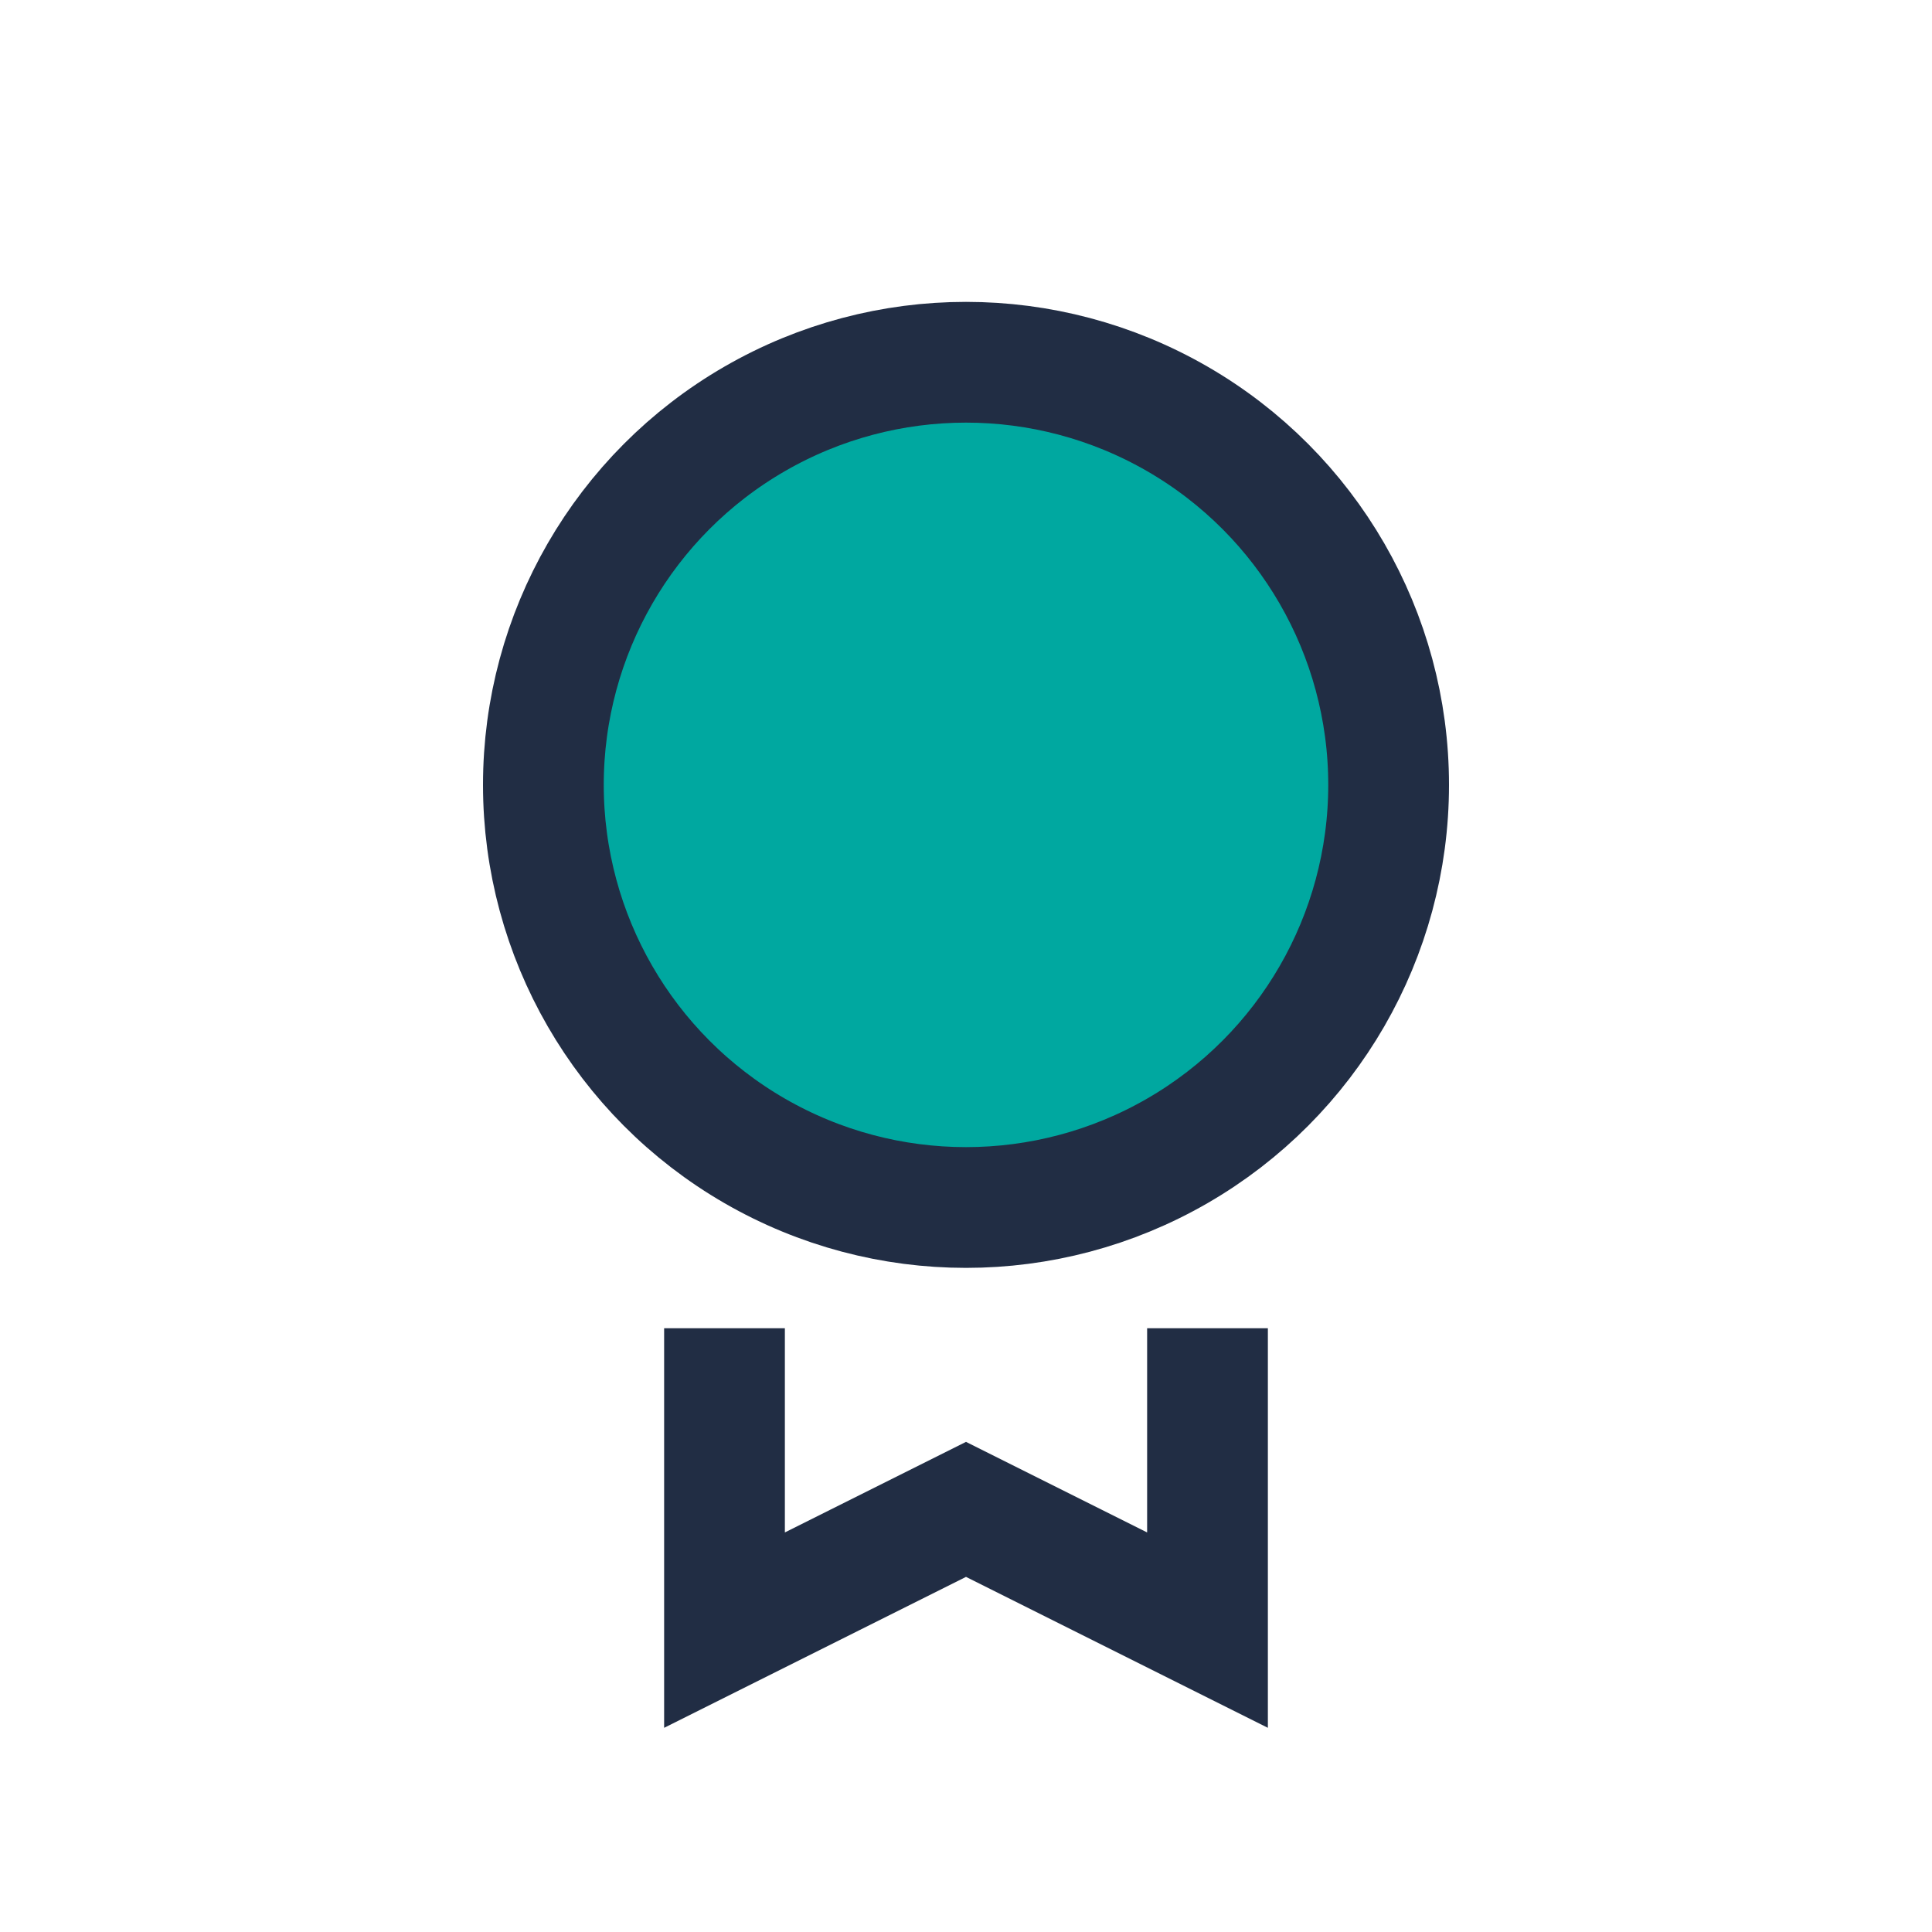
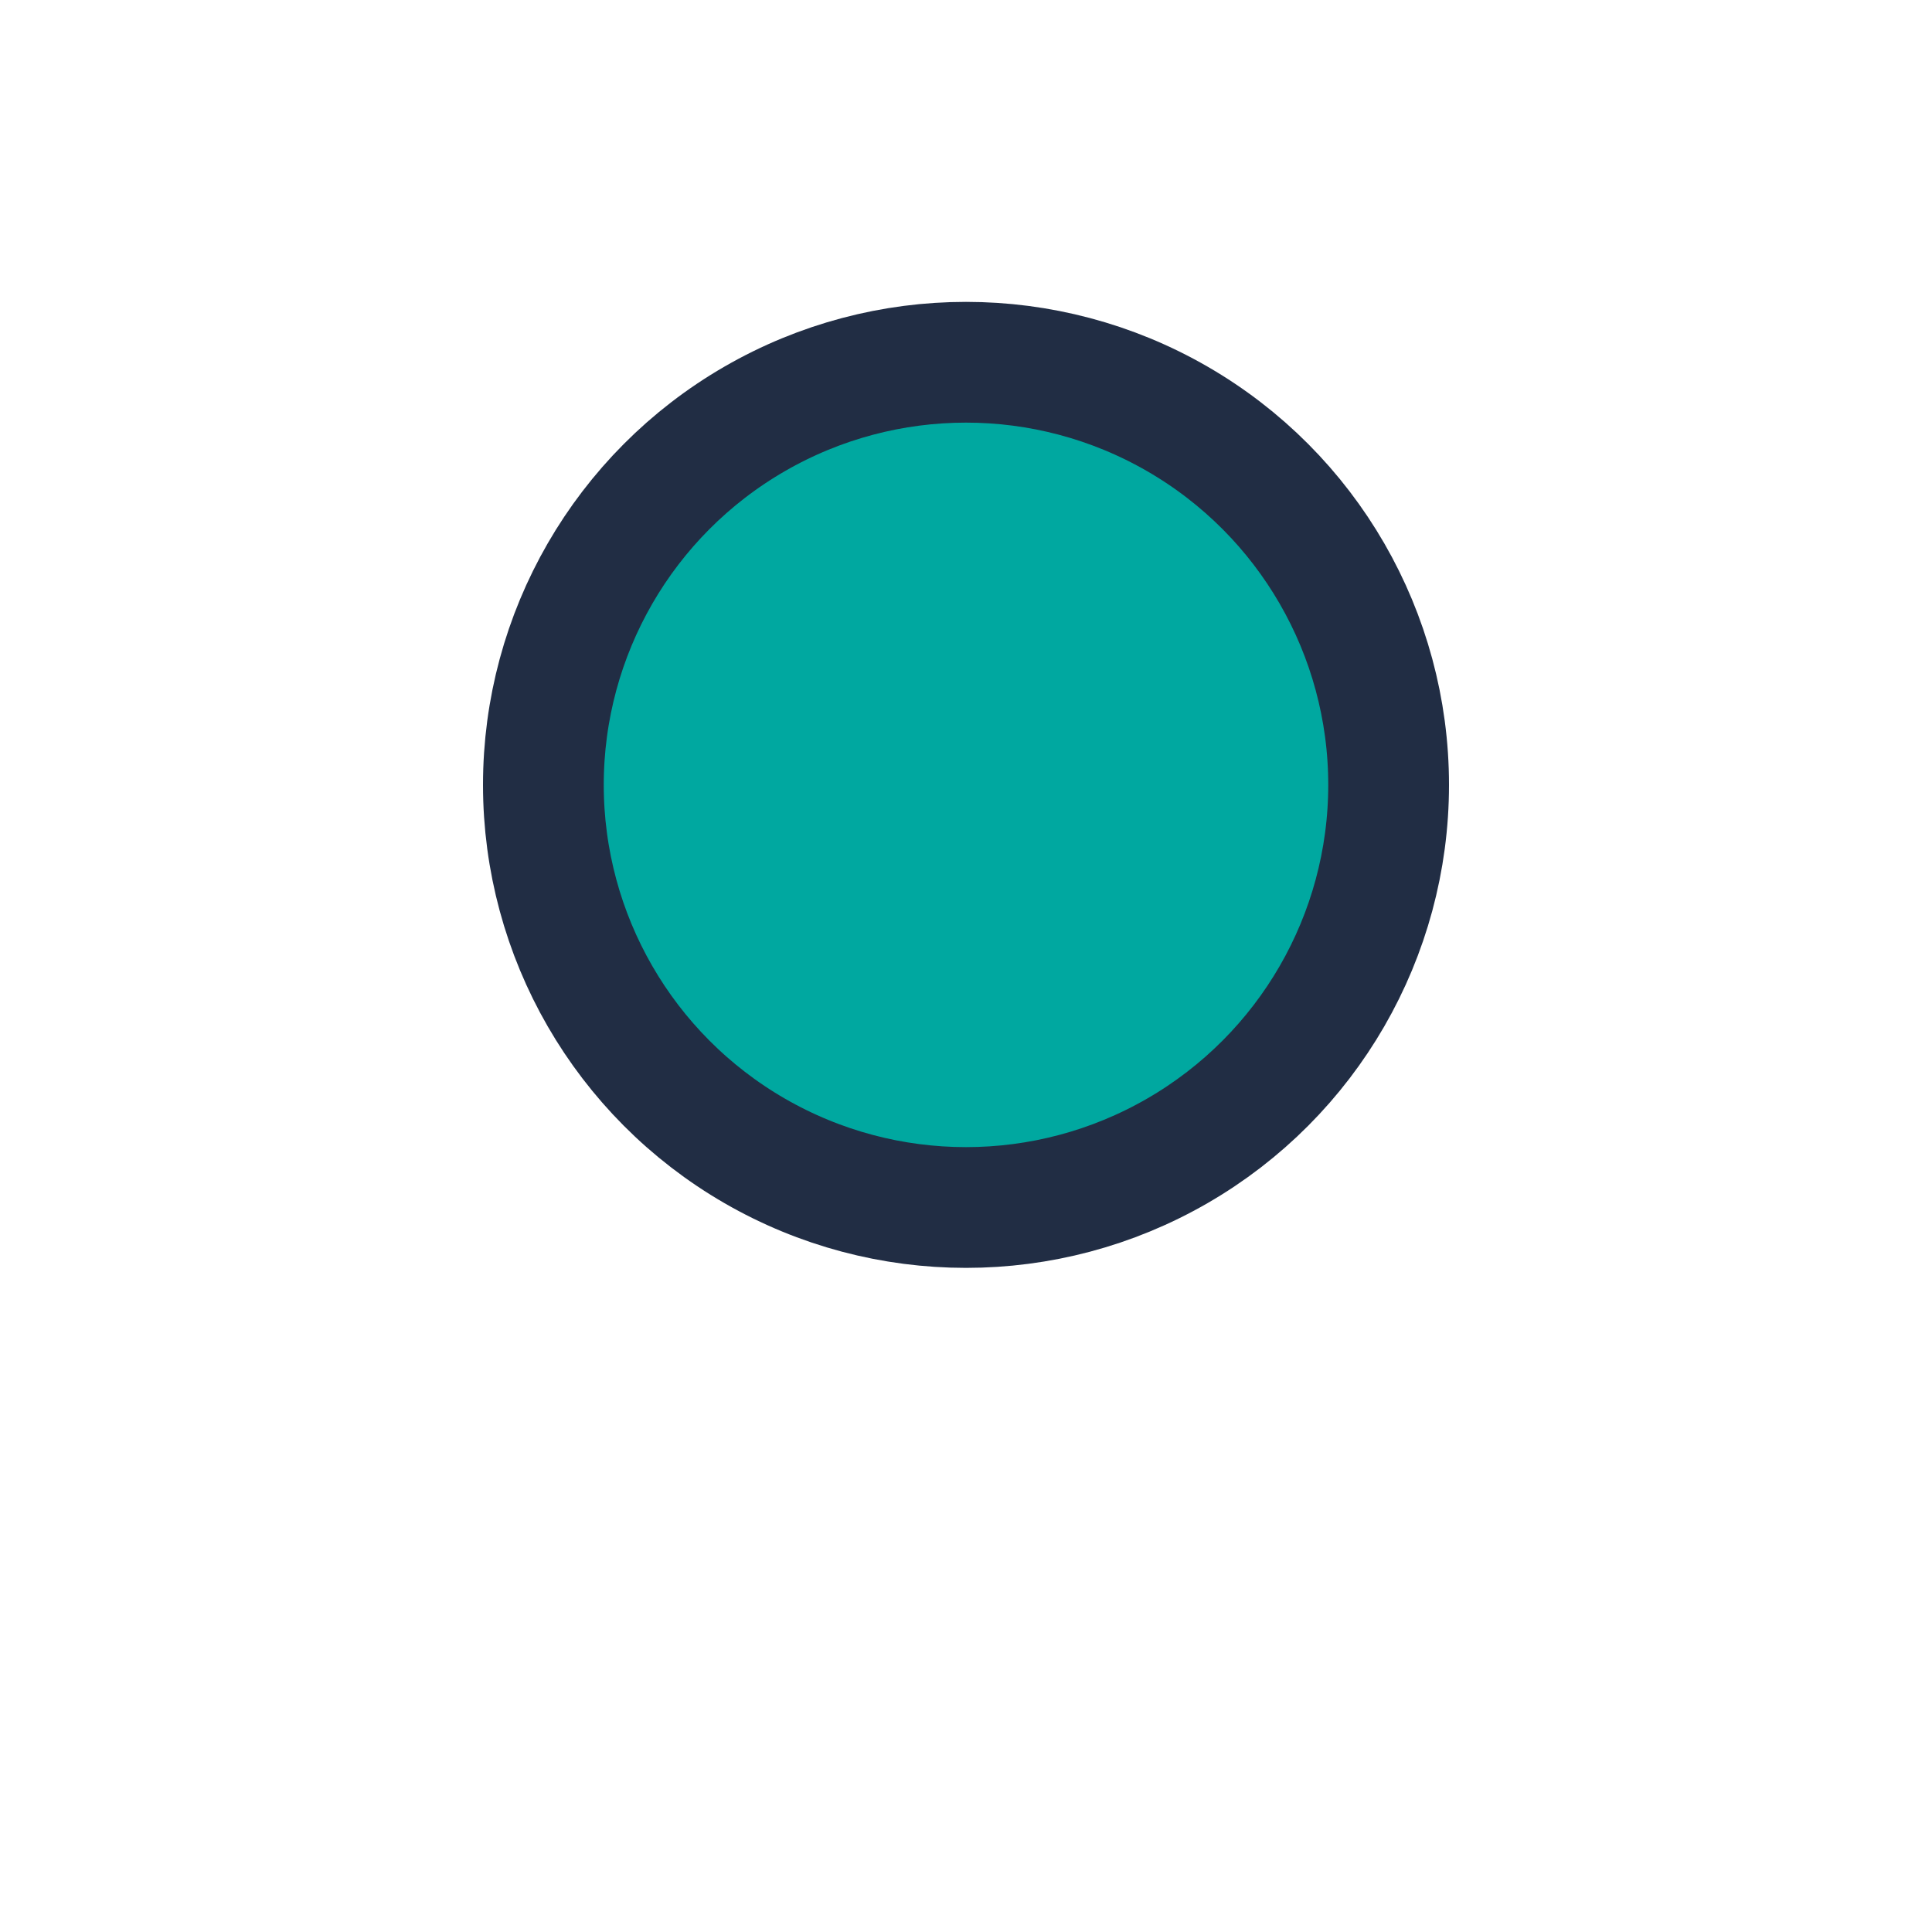
<svg xmlns="http://www.w3.org/2000/svg" width="32" height="32" viewBox="0 0 32 32">
  <circle cx="16" cy="13" r="7" fill="#00A8A0" stroke="#212D44" stroke-width="2" />
-   <path d="M12 22v5l4-2 4 2v-5" stroke="#212D44" stroke-width="2" fill="none" />
</svg>